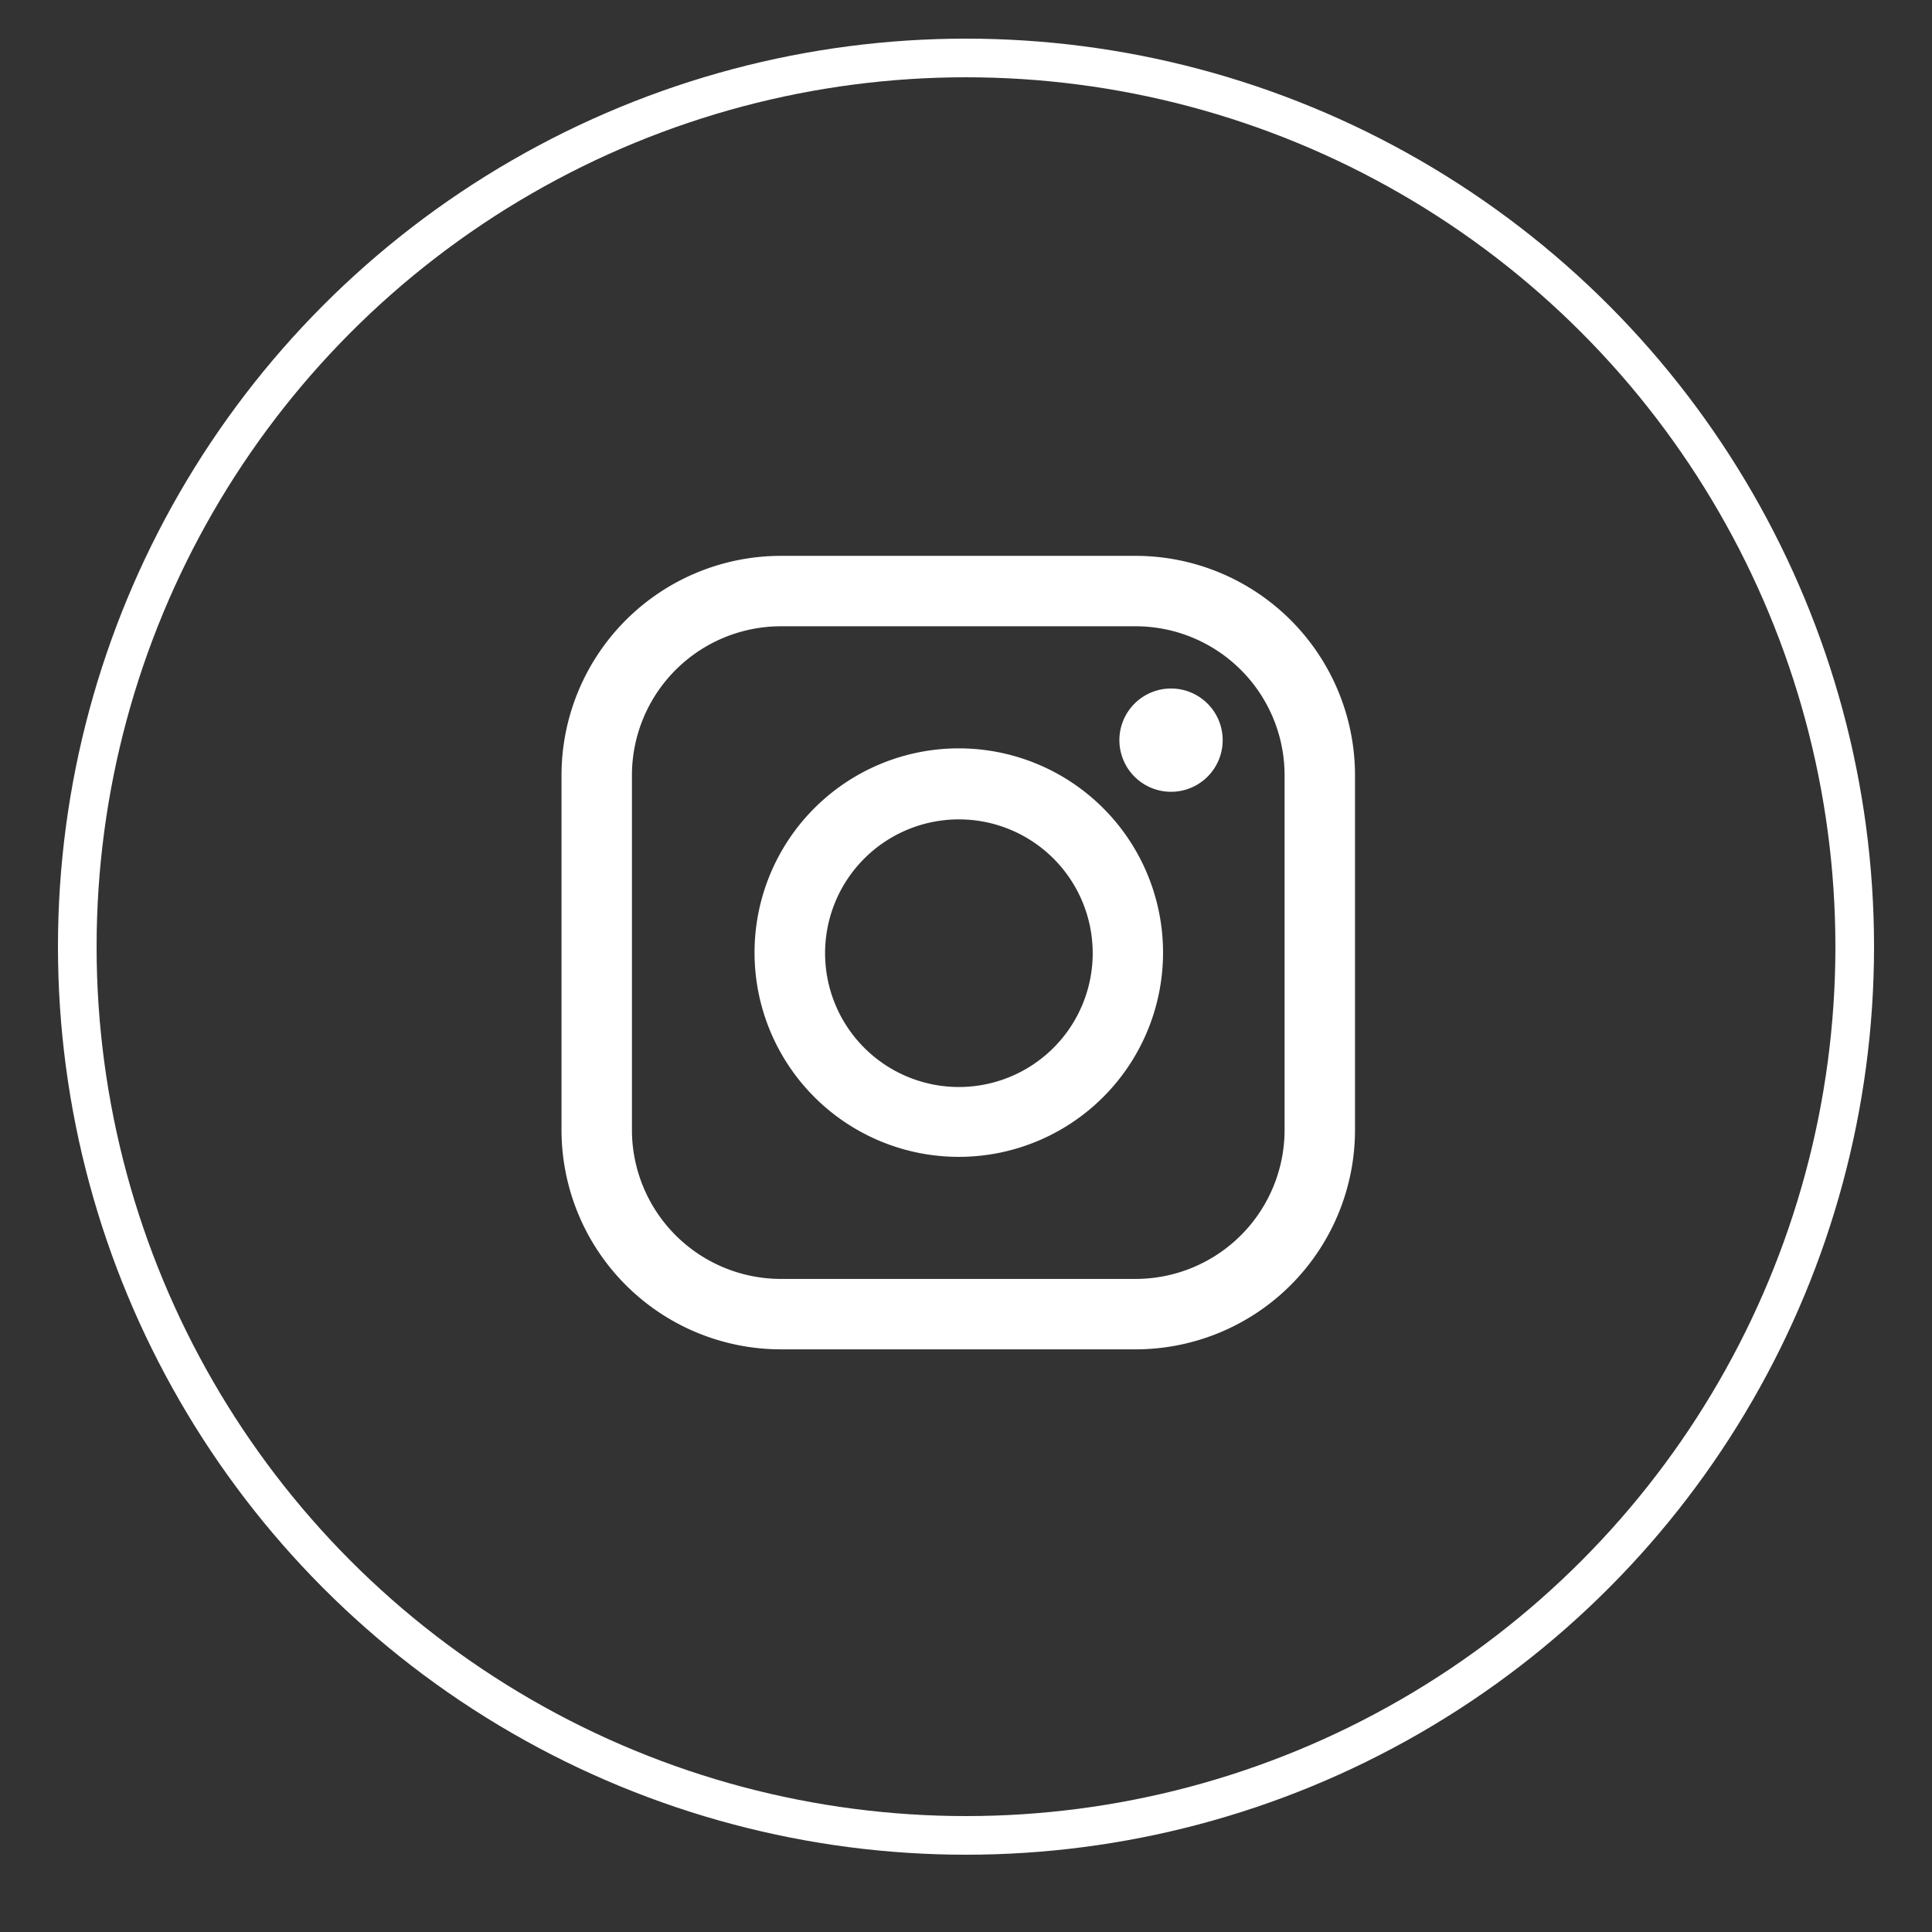
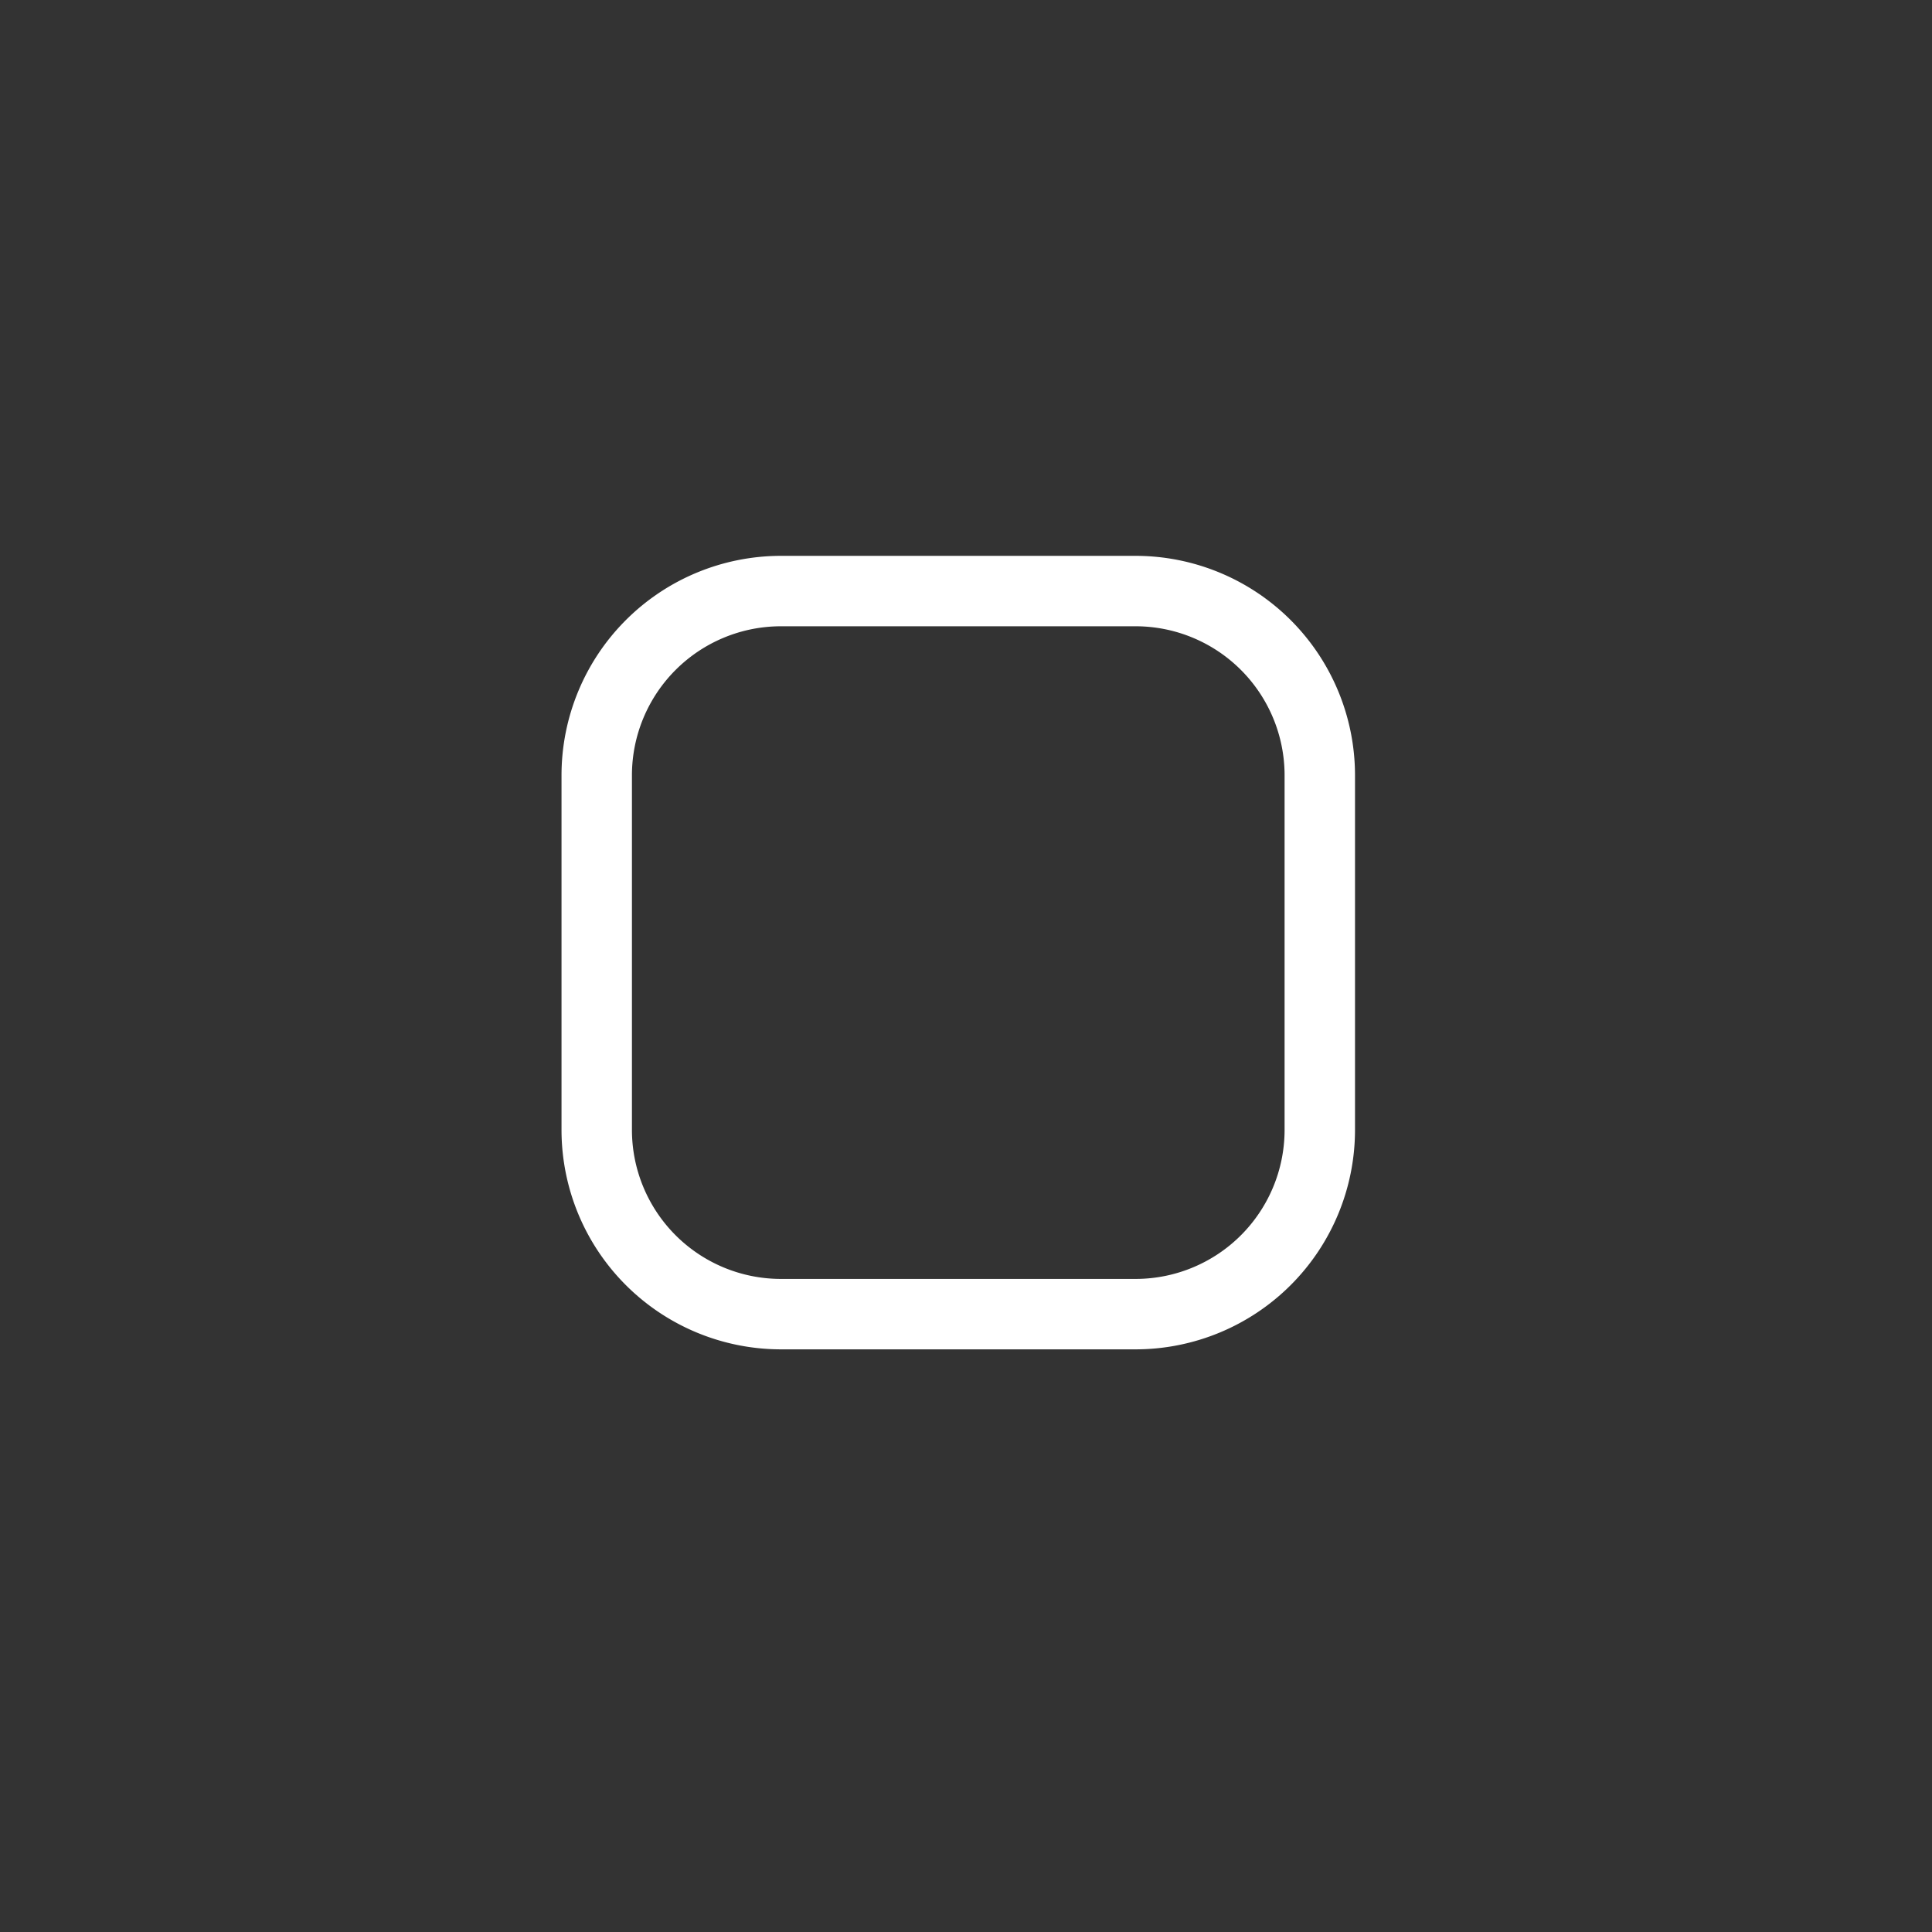
<svg xmlns="http://www.w3.org/2000/svg" width="100" height="100" viewBox="0 0 100 100">
  <rect x="0" y="0" width="100" height="100" fill="#333333" stroke="none" />
  <defs>
    <clipPath id="clip-ic_instagram_white">
      <rect width="100" height="100" />
    </clipPath>
  </defs>
  <g id="ic_instagram_white" clip-path="url(#clip-ic_instagram_white)">
-     <circle id="Ellipse_4" data-name="Ellipse 4" cx="46" cy="46" r="46" transform="translate(4 3)" fill="none" stroke="#fff" stroke-miterlimit="10" stroke-width="2" />
    <g id="ic_instagram" transform="translate(29.064 28.771)">
      <path id="Path_119" data-name="Path 119" d="M29.74,0H11.331A11.361,11.361,0,0,0,0,11.331V29.74A11.361,11.361,0,0,0,11.331,41.071H29.74A11.361,11.361,0,0,0,41.071,29.74V11.331A11.361,11.361,0,0,0,29.74,0Zm7.686,29.74a7.716,7.716,0,0,1-7.686,7.686H11.331A7.716,7.716,0,0,1,3.645,29.74V11.331a7.716,7.716,0,0,1,7.686-7.686H29.74a7.716,7.716,0,0,1,7.686,7.686Zm0,0" fill="#fff" />
-       <path id="Path_120" data-name="Path 120" d="M43.441,32.8a10.572,10.572,0,1,0,10.6,10.572A10.572,10.572,0,0,0,43.441,32.8Zm0,17.528A6.926,6.926,0,1,1,50.4,43.372,6.926,6.926,0,0,1,43.441,50.328Zm0,0" transform="translate(-22.906 -22.836)" fill="#fff" />
-       <path id="Path_121" data-name="Path 121" d="M97.741,22.6a2.673,2.673,0,1,0,1.883.79A2.673,2.673,0,0,0,97.741,22.6Zm0,0" transform="translate(-66.178 -15.734)" fill="#fff" />
    </g>
  </g>
</svg>